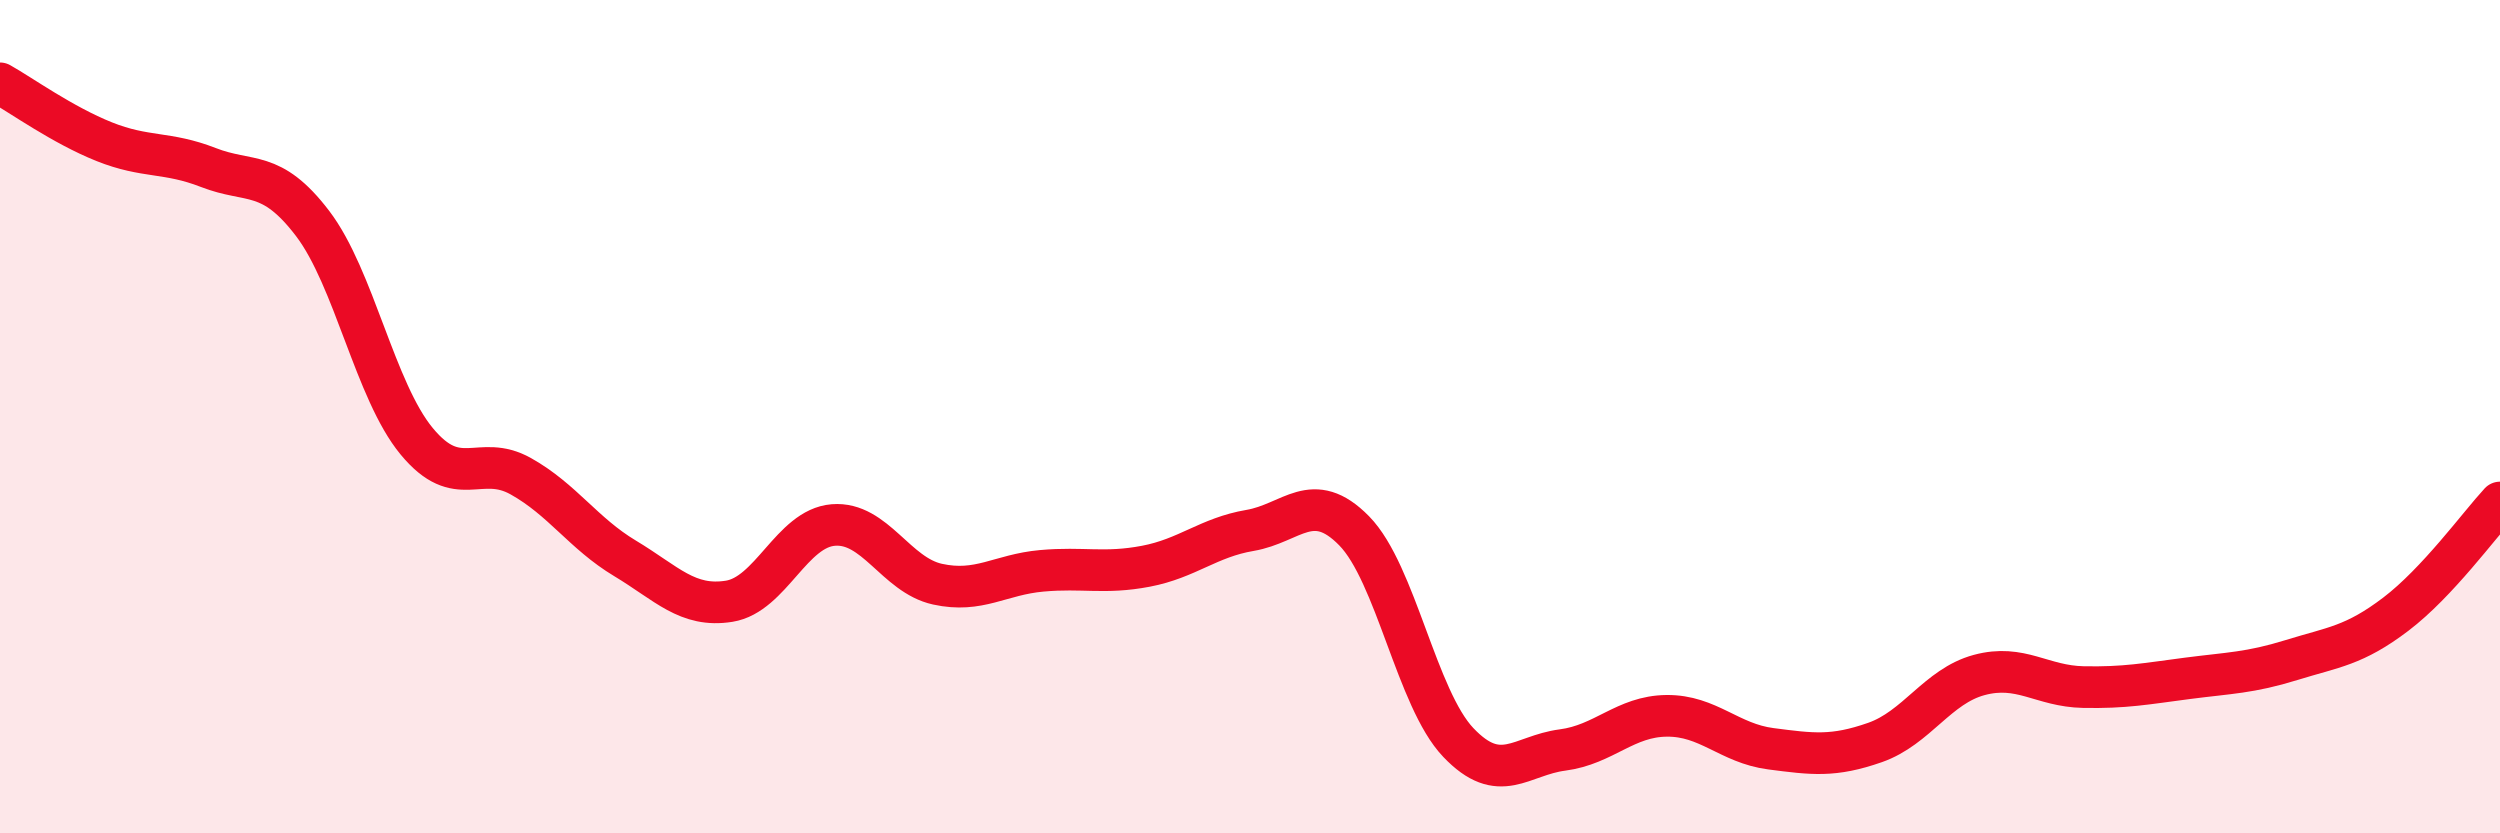
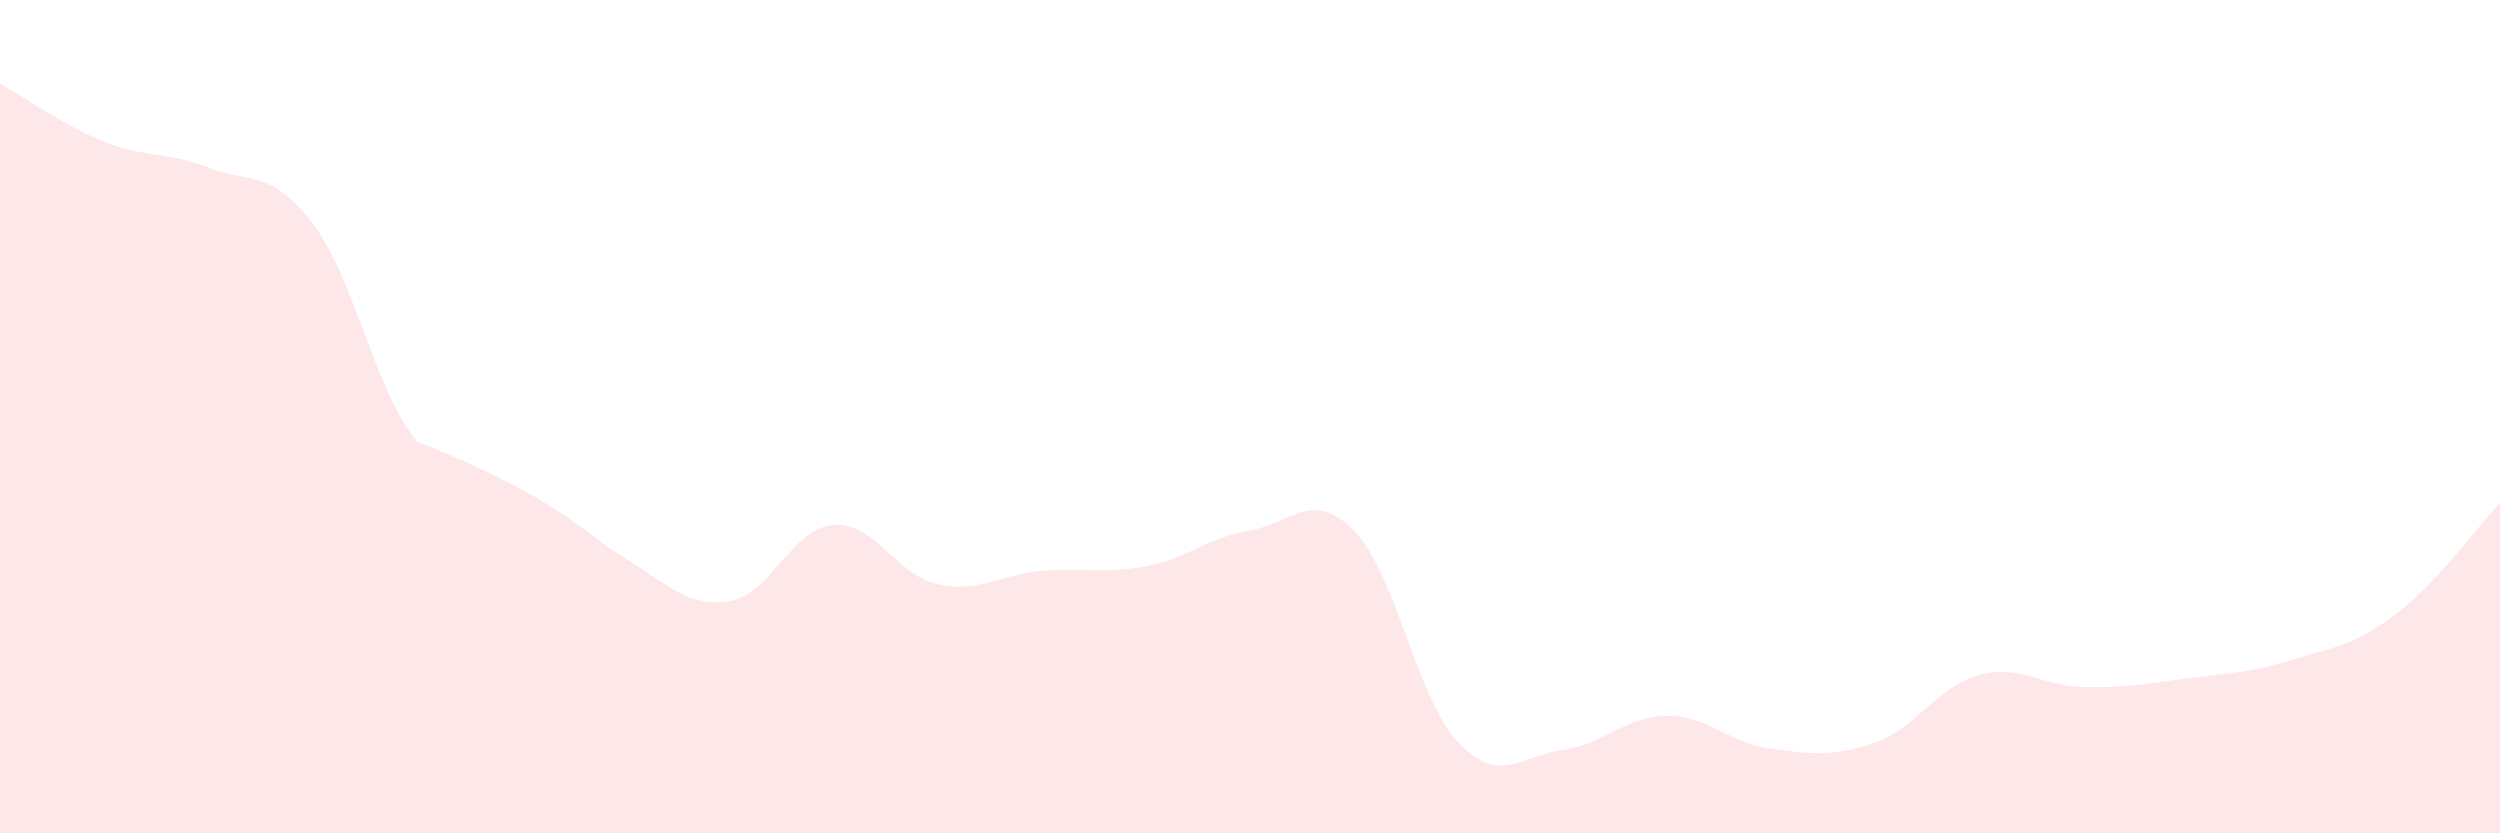
<svg xmlns="http://www.w3.org/2000/svg" width="60" height="20" viewBox="0 0 60 20">
-   <path d="M 0,2 C 0.5,2.28 1.5,3 2.5,3.4 C 3.5,3.8 4,3.63 5,4.02 C 6,4.41 6.5,4.05 7.5,5.36 C 8.5,6.67 9,9.38 10,10.59 C 11,11.8 11.5,10.87 12.5,11.43 C 13.5,11.99 14,12.8 15,13.4 C 16,14 16.5,14.59 17.5,14.43 C 18.5,14.27 19,12.68 20,12.6 C 21,12.52 21.5,13.8 22.5,14.02 C 23.5,14.24 24,13.79 25,13.7 C 26,13.61 26.5,13.78 27.5,13.59 C 28.5,13.4 29,12.9 30,12.73 C 31,12.56 31.5,11.72 32.5,12.74 C 33.5,13.76 34,16.77 35,17.82 C 36,18.87 36.5,18.13 37.5,18 C 38.5,17.87 39,17.19 40,17.18 C 41,17.17 41.5,17.84 42.5,17.97 C 43.5,18.1 44,18.17 45,17.82 C 46,17.47 46.5,16.47 47.5,16.2 C 48.5,15.93 49,16.47 50,16.49 C 51,16.51 51.5,16.41 52.5,16.28 C 53.5,16.15 54,16.15 55,15.84 C 56,15.53 56.5,15.5 57.5,14.74 C 58.5,13.98 59.5,12.6 60,12.06L60 20L0 20Z" fill="#EB0A25" opacity="0.1" stroke-linecap="round" stroke-linejoin="round" />
-   <path d="M 0,2 C 0.5,2.28 1.5,3 2.5,3.4 C 3.5,3.8 4,3.63 5,4.02 C 6,4.41 6.5,4.05 7.5,5.36 C 8.5,6.67 9,9.38 10,10.59 C 11,11.8 11.5,10.87 12.5,11.43 C 13.5,11.99 14,12.8 15,13.4 C 16,14 16.5,14.59 17.5,14.43 C 18.5,14.27 19,12.68 20,12.6 C 21,12.52 21.5,13.8 22.5,14.02 C 23.5,14.24 24,13.79 25,13.7 C 26,13.61 26.5,13.78 27.5,13.59 C 28.5,13.4 29,12.9 30,12.73 C 31,12.56 31.5,11.72 32.5,12.74 C 33.5,13.76 34,16.77 35,17.82 C 36,18.87 36.5,18.13 37.5,18 C 38.5,17.87 39,17.19 40,17.18 C 41,17.17 41.5,17.84 42.5,17.97 C 43.5,18.1 44,18.17 45,17.82 C 46,17.47 46.5,16.47 47.5,16.2 C 48.5,15.93 49,16.47 50,16.49 C 51,16.51 51.5,16.41 52.5,16.28 C 53.5,16.15 54,16.15 55,15.84 C 56,15.53 56.5,15.5 57.5,14.74 C 58.5,13.98 59.5,12.6 60,12.06" stroke="#EB0A25" stroke-width="1" fill="none" stroke-linecap="round" stroke-linejoin="round" />
+   <path d="M 0,2 C 0.5,2.28 1.5,3 2.5,3.4 C 3.5,3.8 4,3.63 5,4.02 C 6,4.41 6.5,4.05 7.5,5.36 C 8.5,6.67 9,9.38 10,10.59 C 13.5,11.99 14,12.8 15,13.4 C 16,14 16.5,14.59 17.5,14.43 C 18.5,14.27 19,12.68 20,12.6 C 21,12.52 21.5,13.8 22.5,14.02 C 23.5,14.24 24,13.79 25,13.7 C 26,13.61 26.5,13.78 27.5,13.59 C 28.5,13.4 29,12.9 30,12.73 C 31,12.56 31.5,11.72 32.5,12.74 C 33.5,13.76 34,16.77 35,17.82 C 36,18.87 36.5,18.13 37.5,18 C 38.5,17.87 39,17.19 40,17.18 C 41,17.17 41.5,17.84 42.5,17.97 C 43.5,18.1 44,18.17 45,17.82 C 46,17.47 46.5,16.47 47.5,16.2 C 48.5,15.93 49,16.47 50,16.49 C 51,16.51 51.5,16.41 52.5,16.28 C 53.5,16.15 54,16.15 55,15.84 C 56,15.53 56.5,15.5 57.5,14.74 C 58.5,13.98 59.5,12.6 60,12.06L60 20L0 20Z" fill="#EB0A25" opacity="0.1" stroke-linecap="round" stroke-linejoin="round" />
</svg>